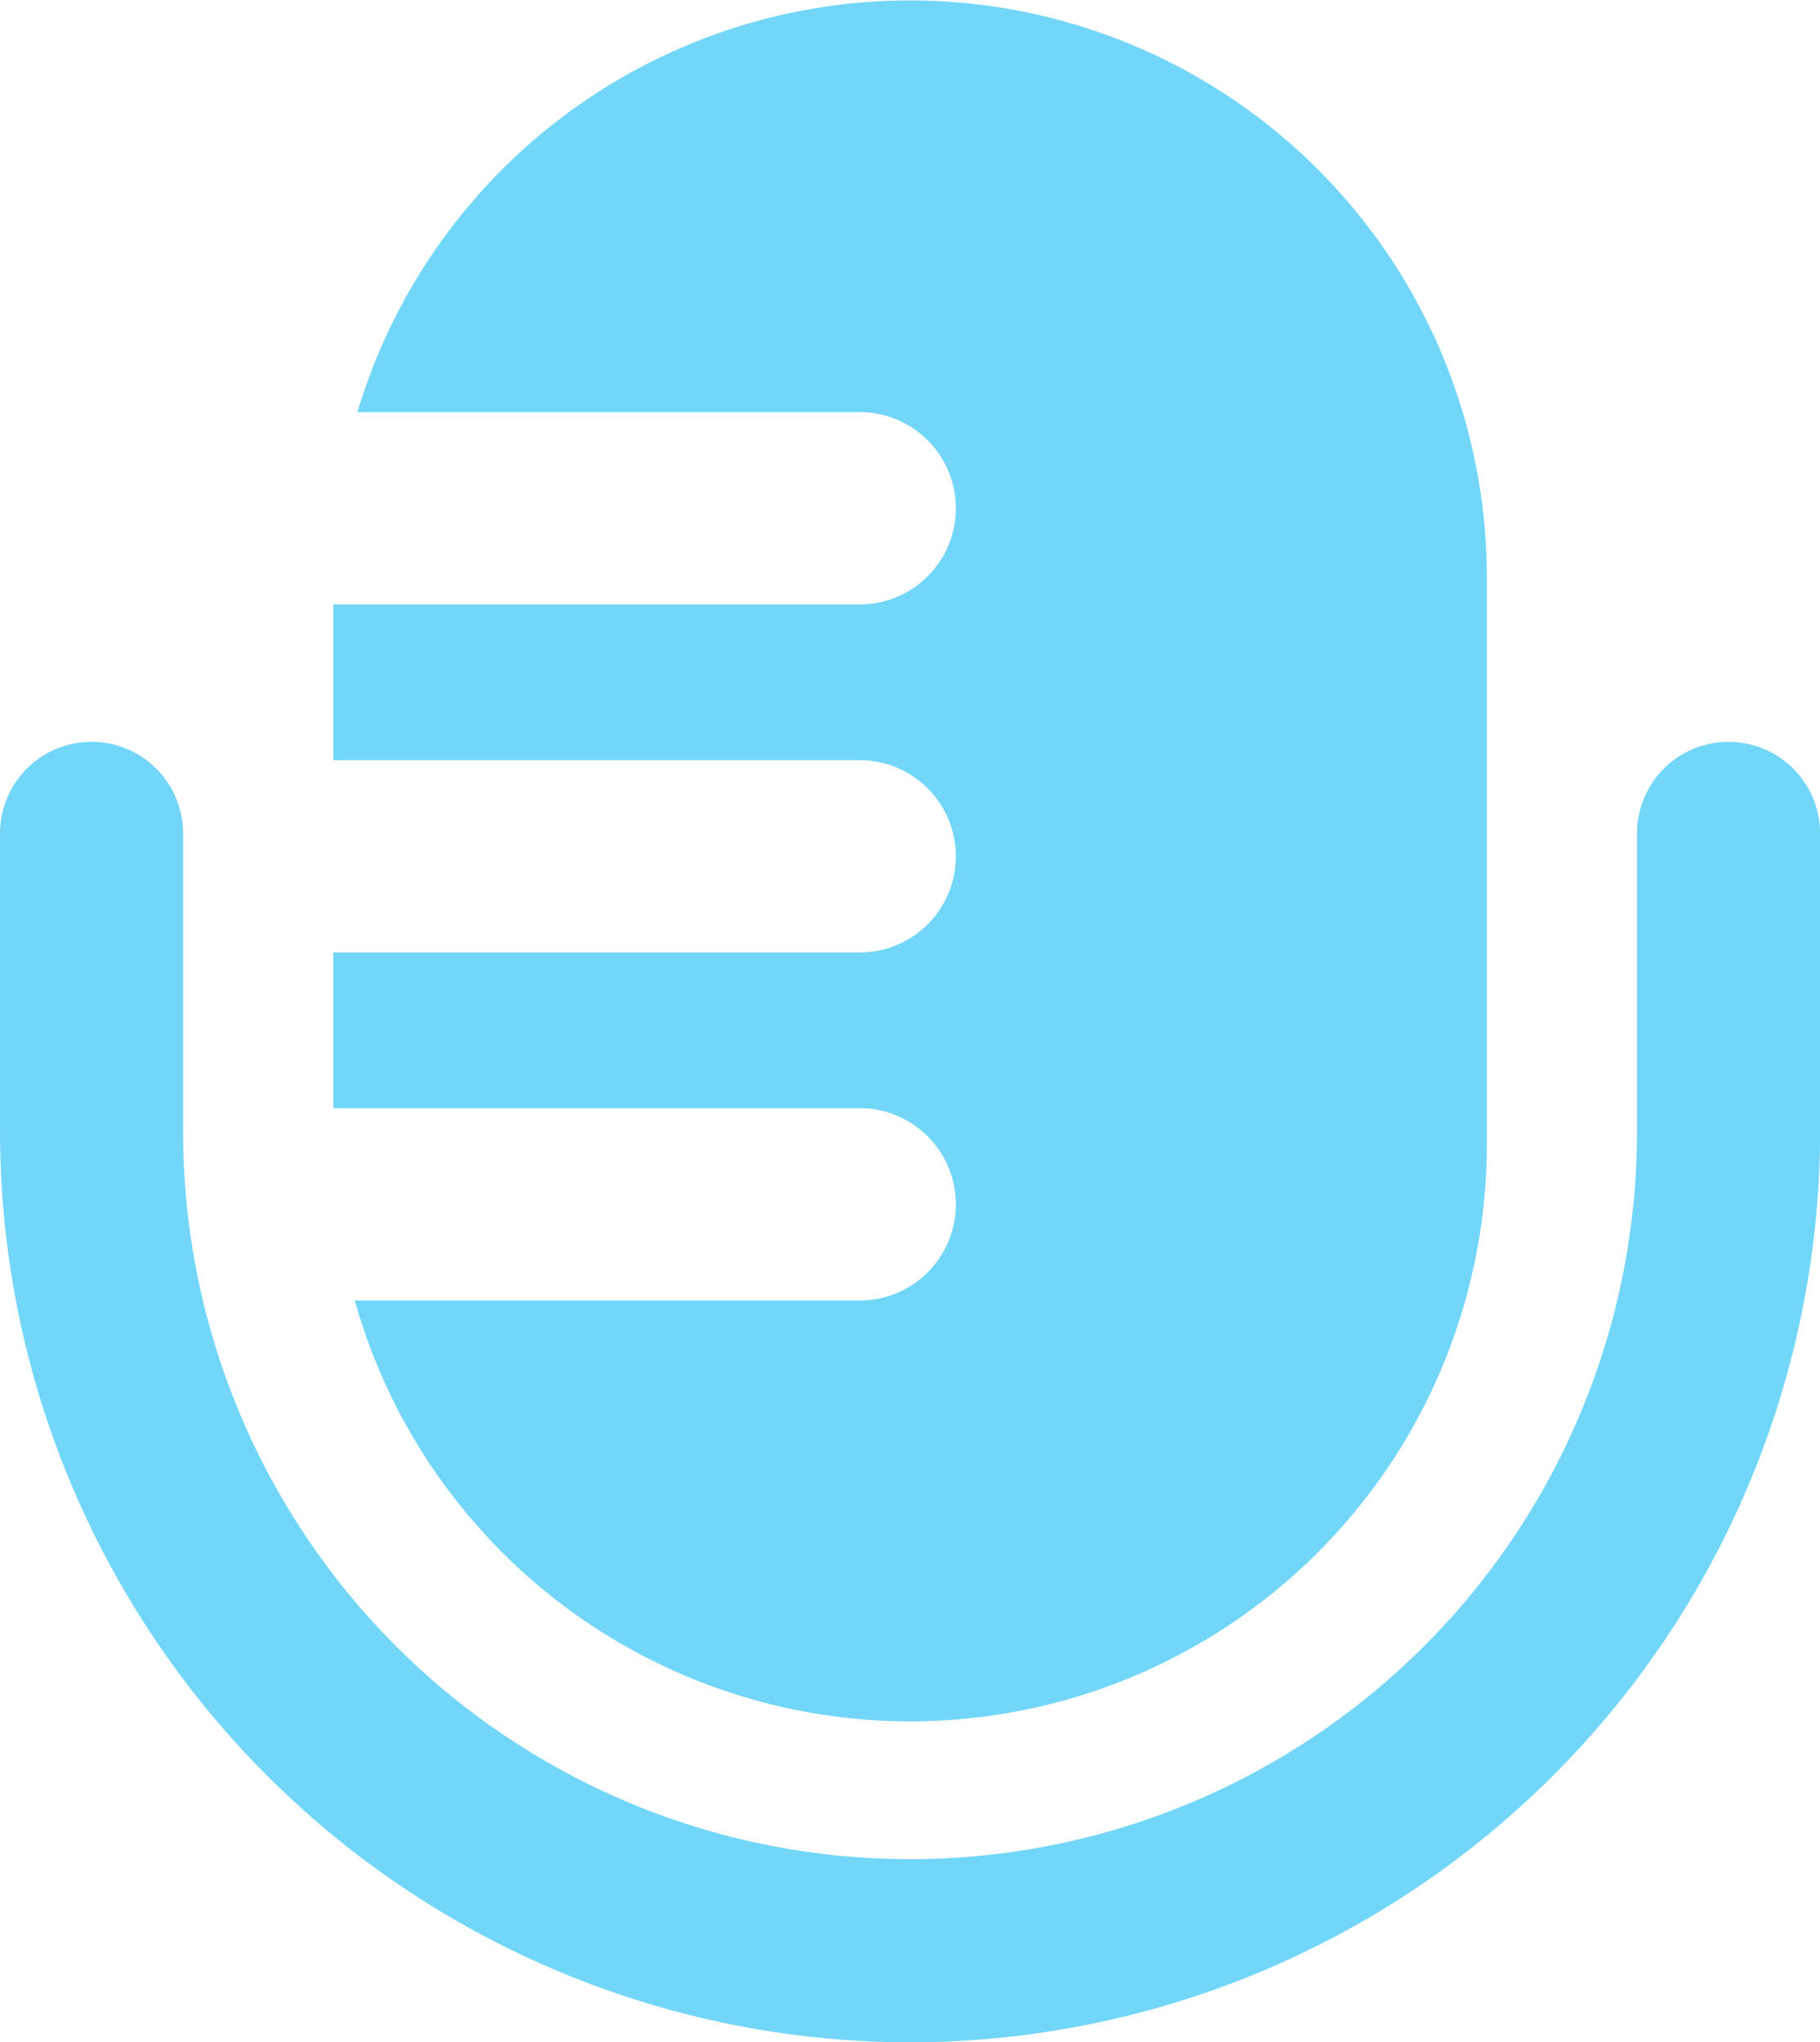
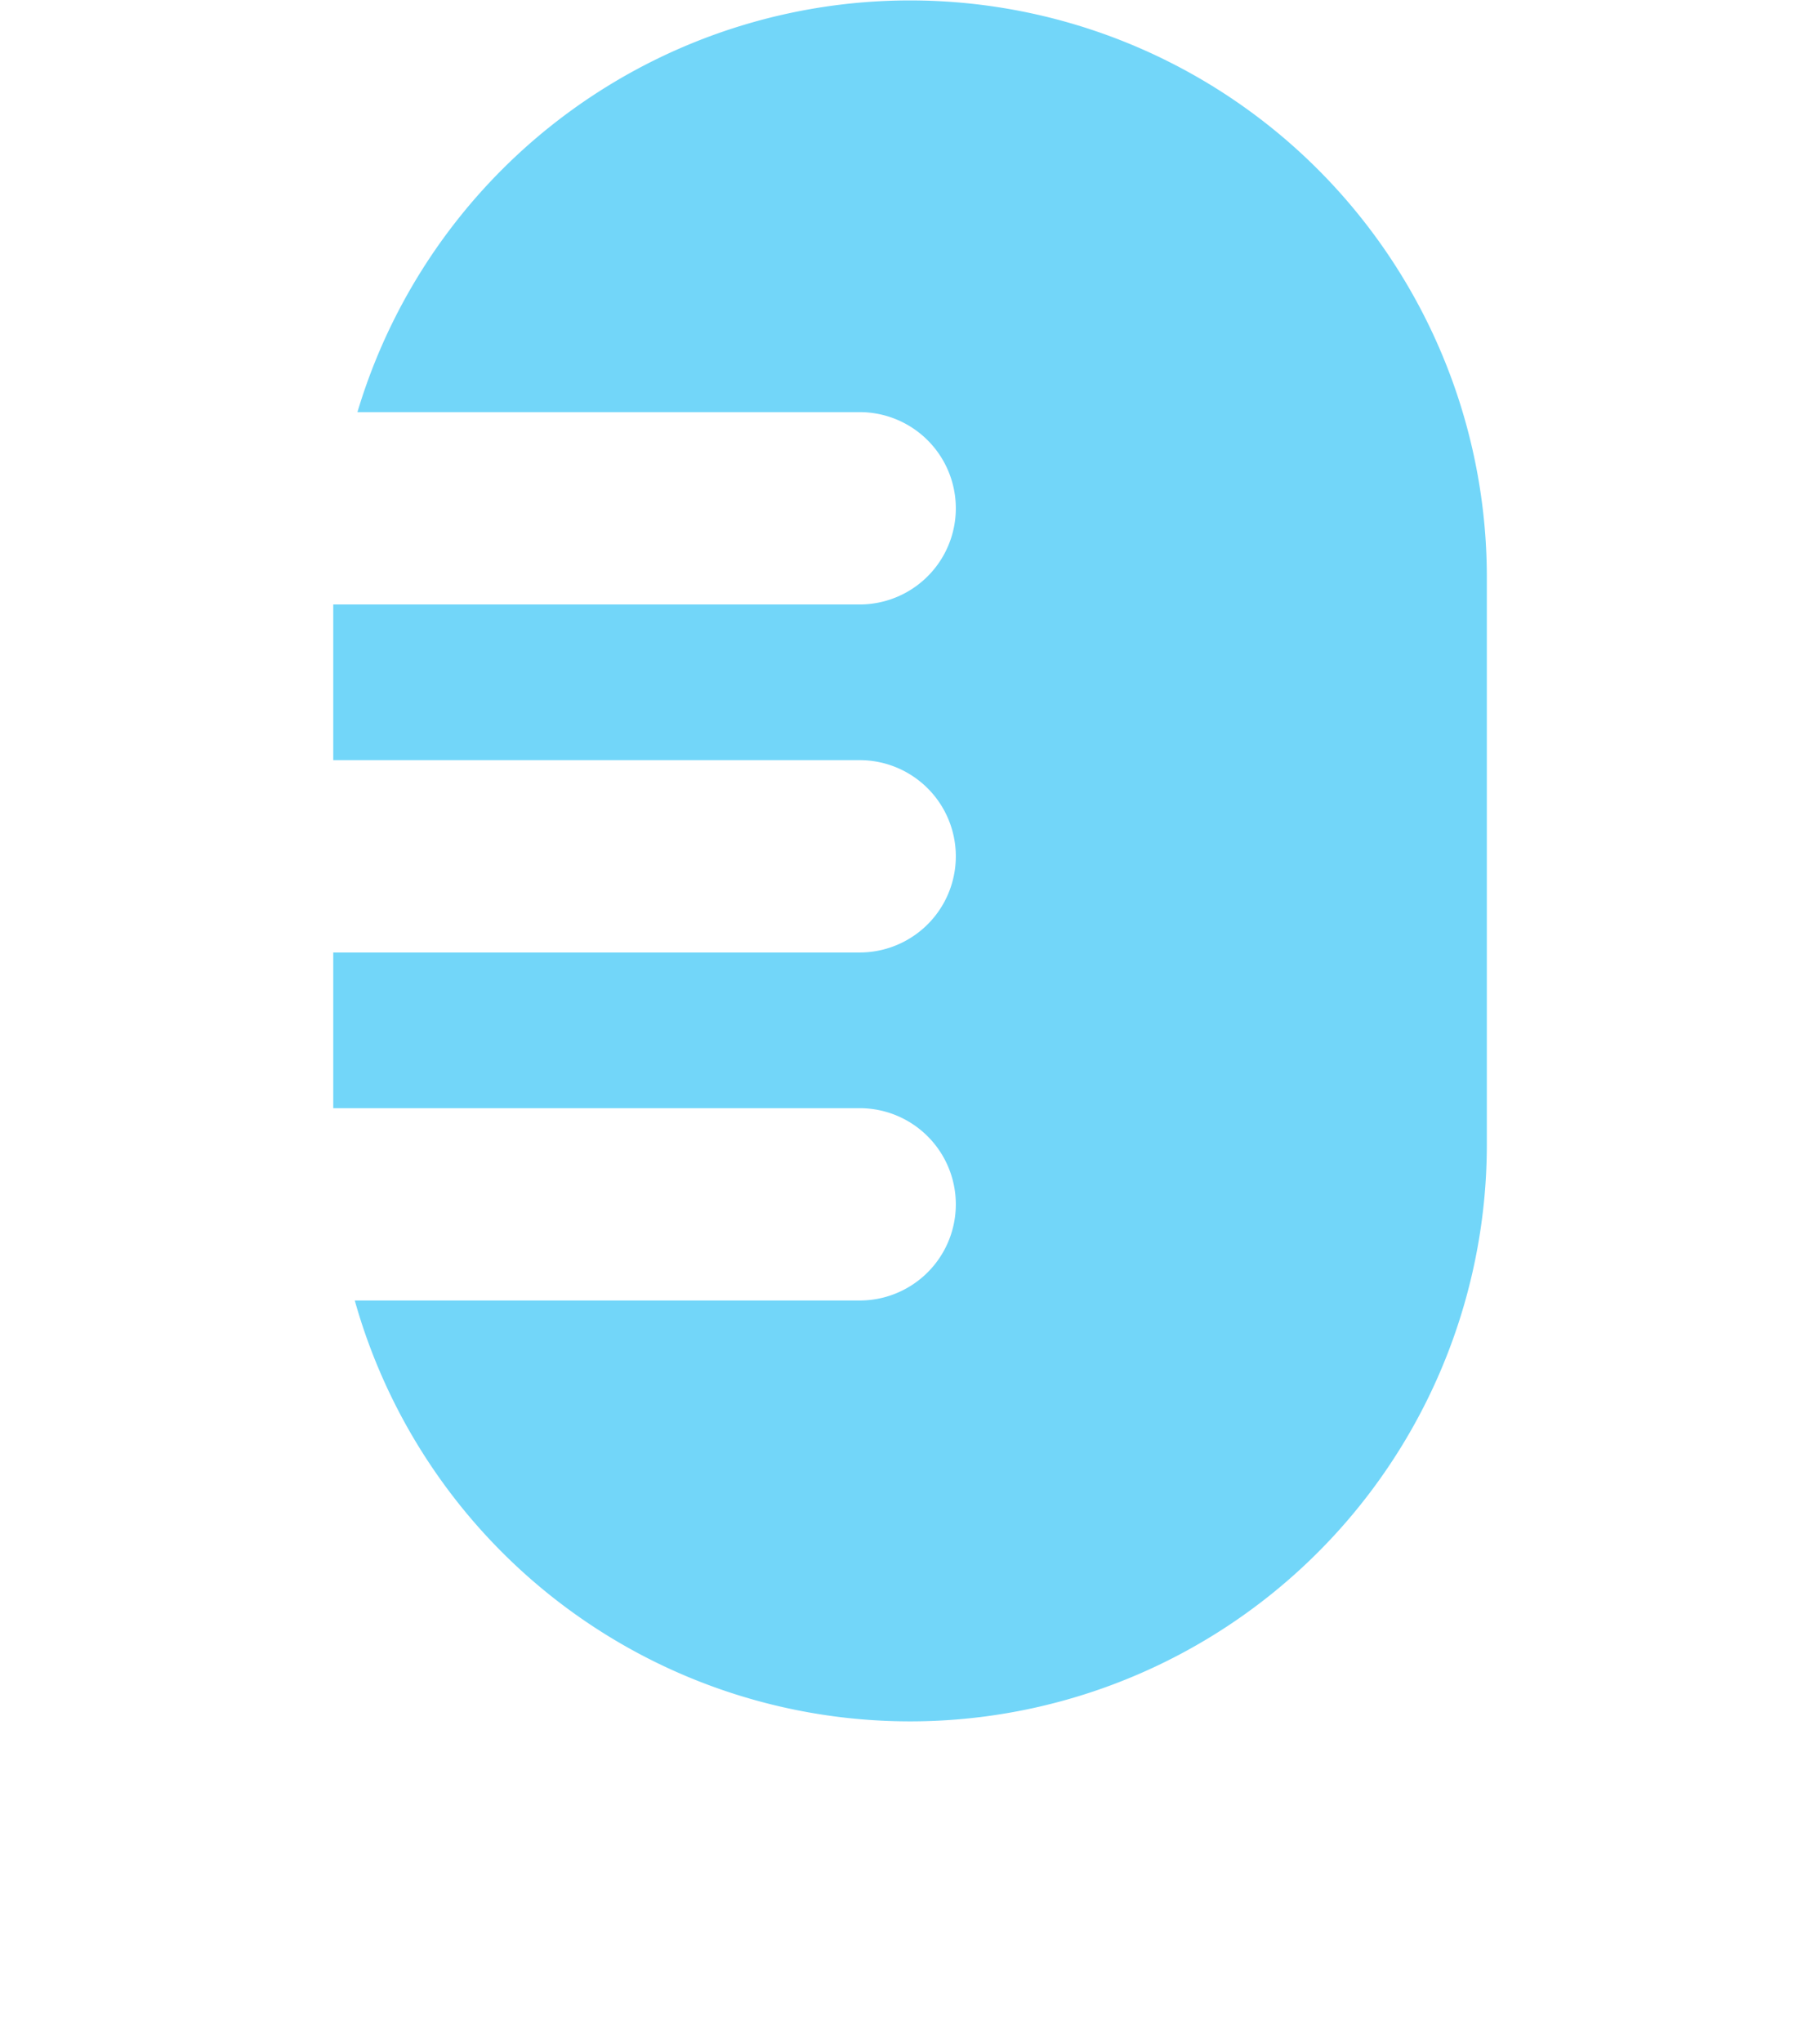
<svg xmlns="http://www.w3.org/2000/svg" viewBox="0 0 198.79 223">
  <defs>
    <style>.cls-1{fill:#72d6f9;}</style>
  </defs>
  <title>proc-interviu</title>
  <g id="Layer_1" data-name="Layer 1">
    <path class="cls-1" d="M363,269v62a63,63,0,0,1-123.65,17H294.5a10.5,10.5,0,0,0,0-21H237V310h57.5a10.5,10.5,0,0,0,0-21H237V272h57.5a10.5,10.5,0,0,0,0-21H239.64A63,63,0,0,1,363,269Z" transform="translate(-200.6 -206)" />
  </g>
  <g id="Layer_2" data-name="Layer 2">
-     <path class="cls-1" d="M300,429a99.51,99.51,0,0,1-99.4-99.4V297a10,10,0,0,1,20,0v32.6a79.4,79.4,0,1,0,158.8,0V297a10,10,0,0,1,20,0v32.6A99.51,99.51,0,0,1,300,429Z" transform="translate(-200.6 -206)" />
-   </g>
+     </g>
</svg>